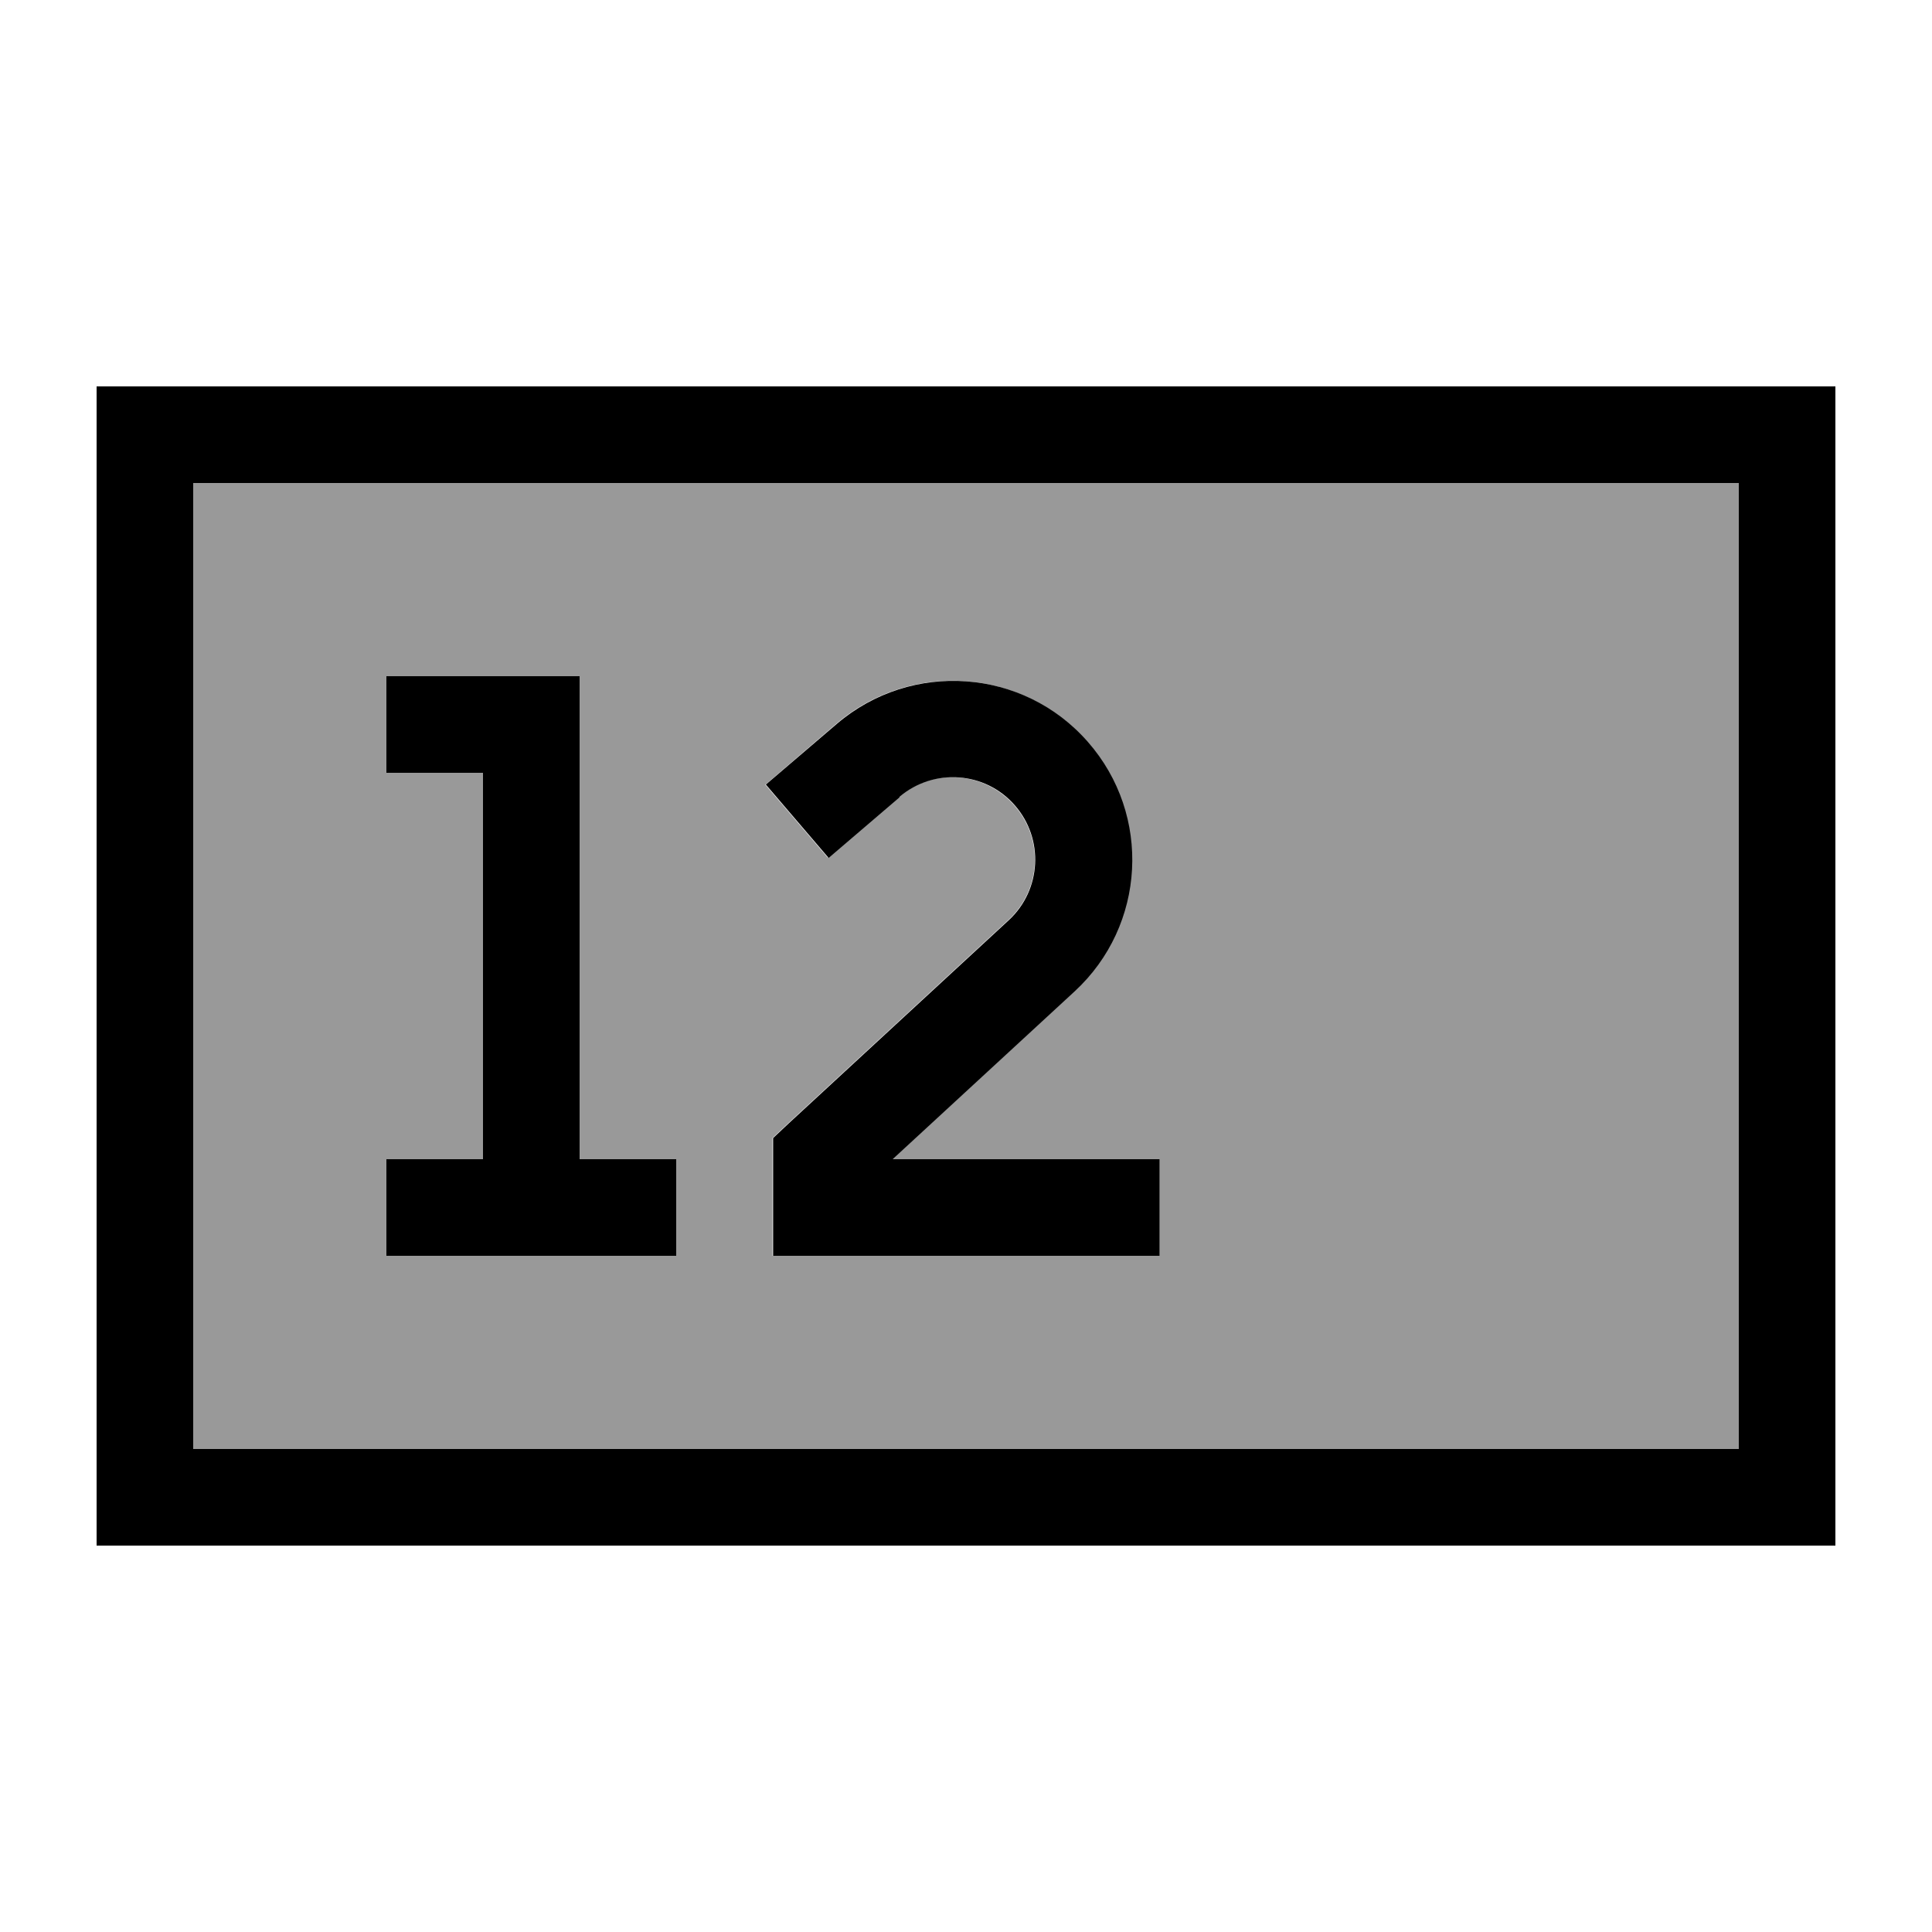
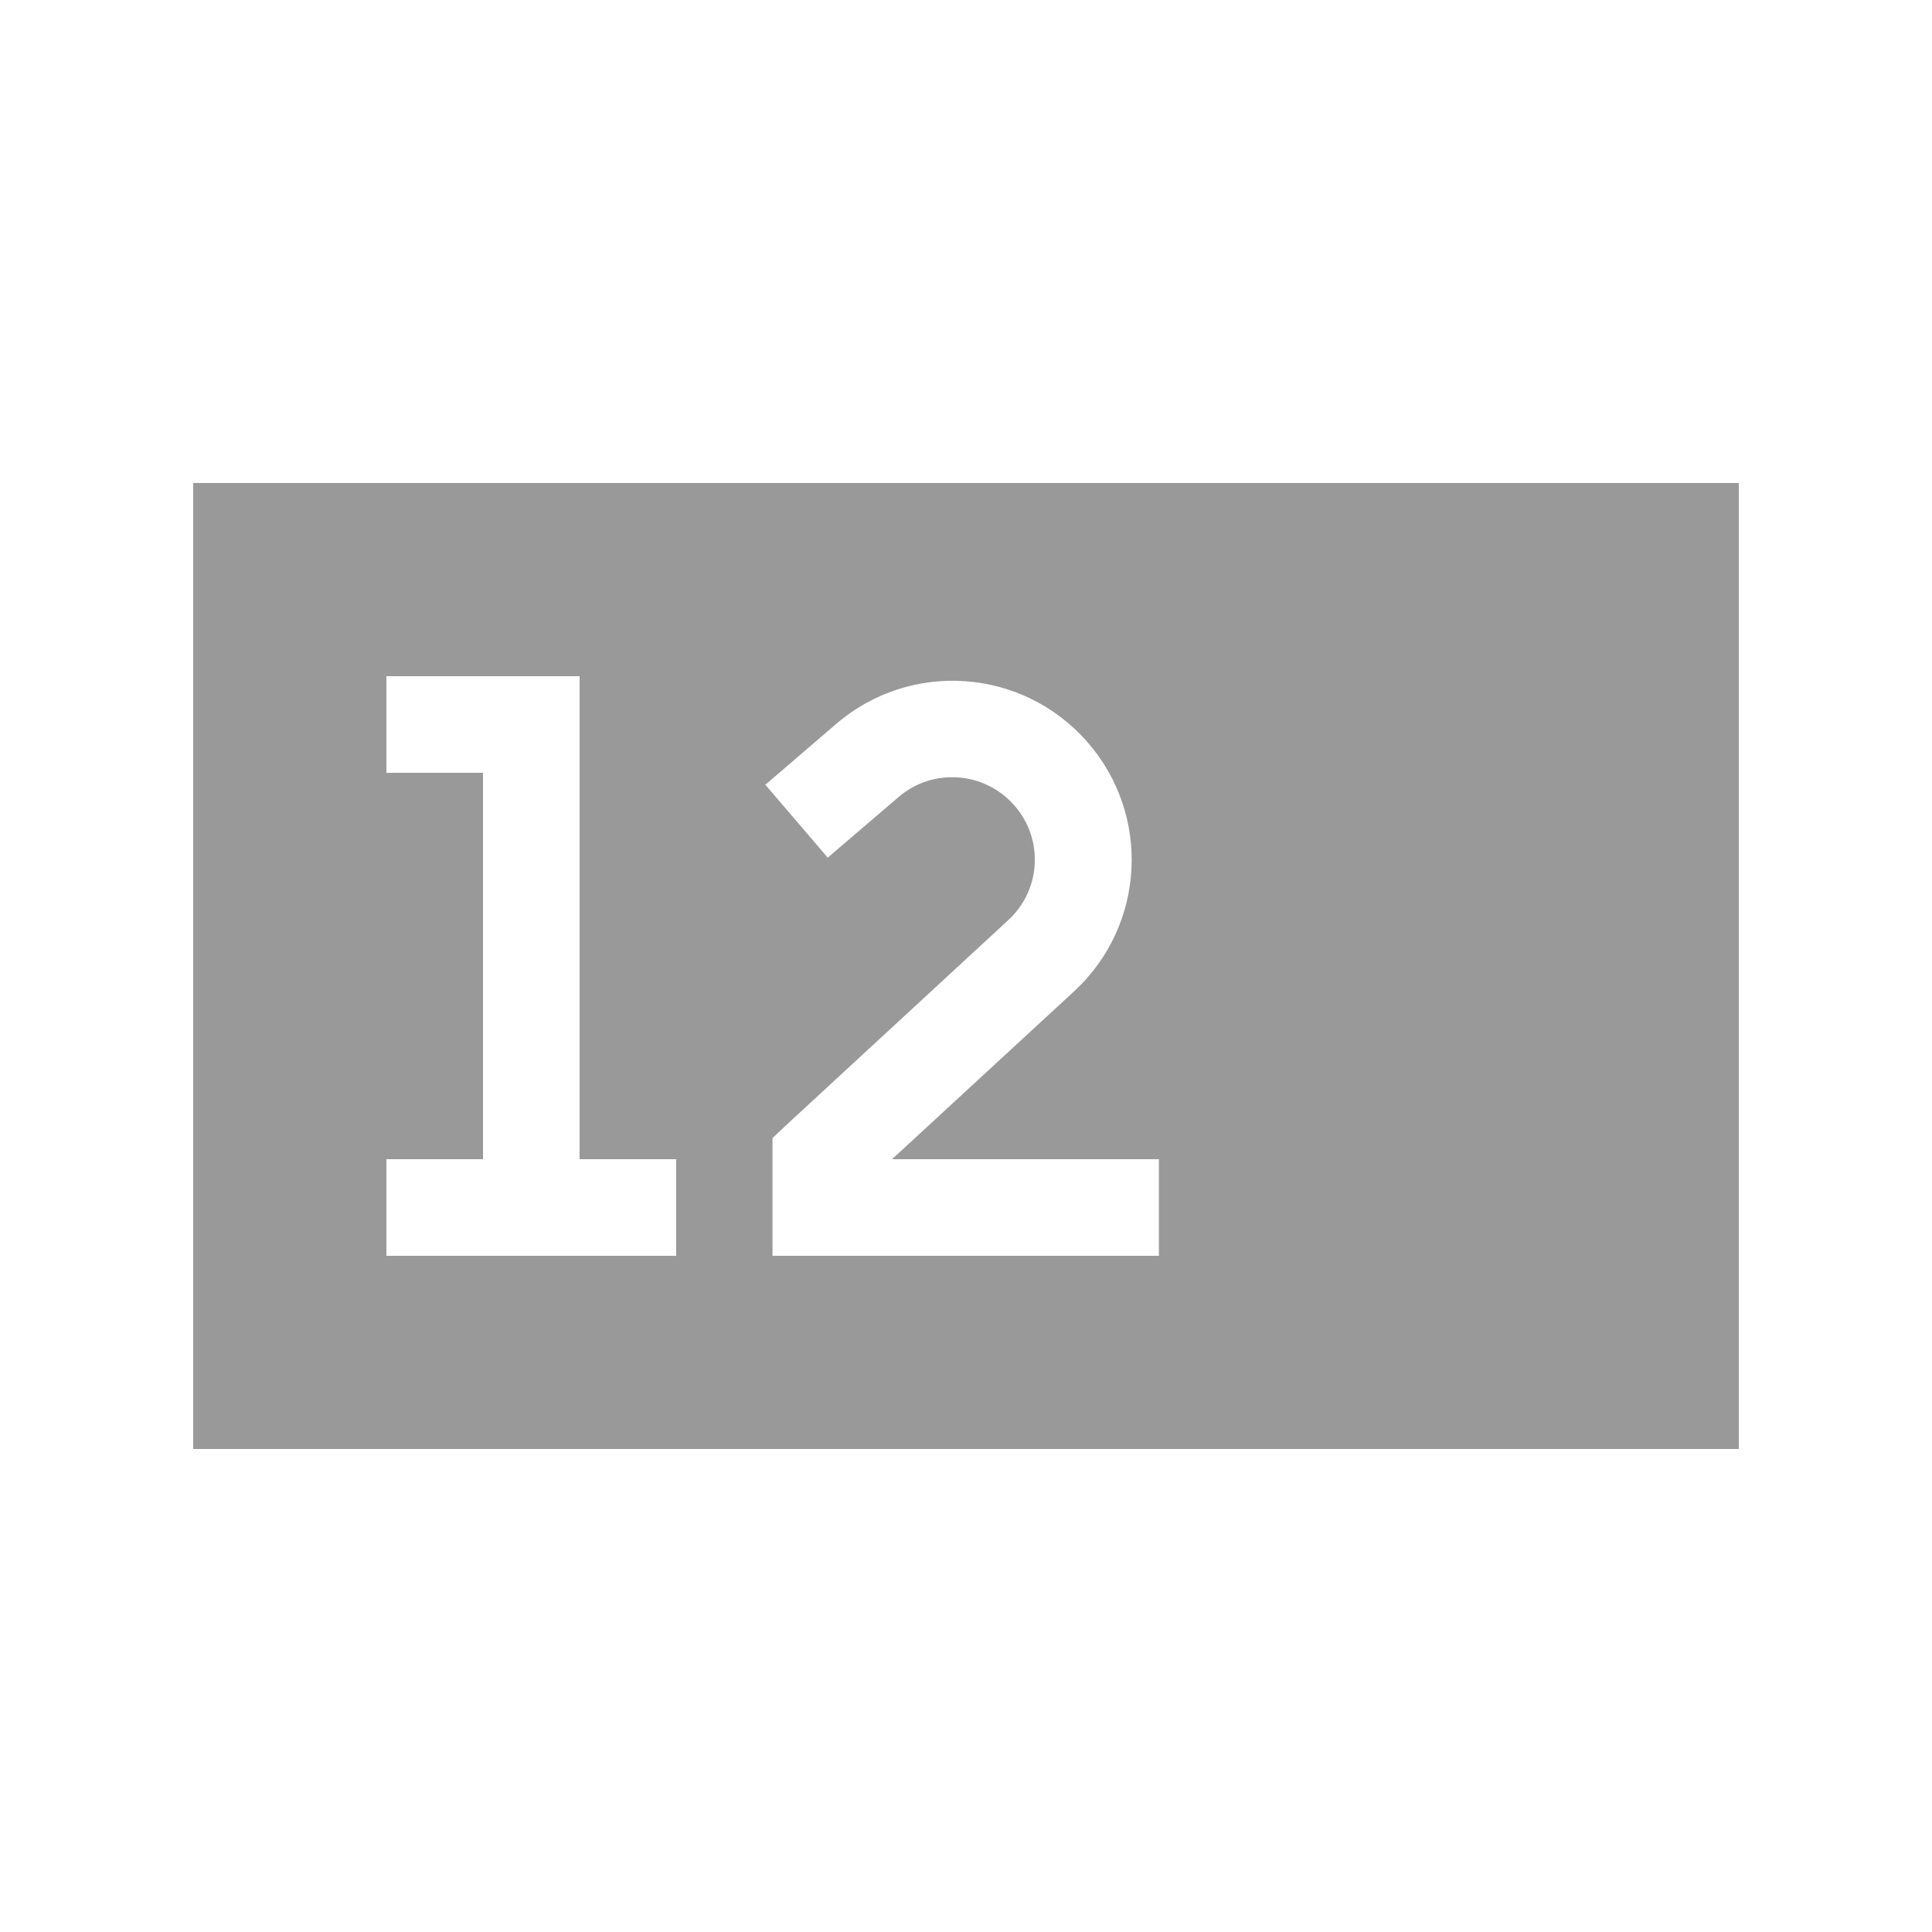
<svg xmlns="http://www.w3.org/2000/svg" viewBox="0 0 640 640">
  <path opacity=".4" fill="currentColor" d="M64 160L64 480L576 480L576 160L64 160zM128 224L192 224L192 384L224 384L224 416L128 416L128 384L160 384L160 256L128 256L128 224zM253.6 259.9L277 239.8C301.7 218.6 338.8 221.3 360.2 245.8C381.4 270 379.4 306.6 355.8 328.4L295.5 384L383.9 384L383.9 416L255.9 416L255.9 377L261 372.2L334 304.8C344.9 294.8 345.8 277.9 336 266.8C326.1 255.5 309 254.3 297.7 264L274.2 284.1L253.4 259.8z" />
-   <path fill="currentColor" d="M576 160L576 480L64 480L64 160L576 160zM64 128L32 128L32 512L608 512L608 128L64 128zM128 224L128 256L160 256L160 384L128 384L128 416L224 416L224 384L192 384L192 224L128 224zM297.9 264C309.3 254.3 326.4 255.5 336.2 266.8C345.9 277.9 345 294.8 334.2 304.8L261.2 372.2L256.1 377L256.1 416L384.1 416L384.1 384L295.7 384L356 328.4C379.6 306.6 381.6 270 360.4 245.8C339 221.3 301.9 218.7 277.2 239.8L253.7 259.9L274.5 284.2L298 264.1z" />
</svg>